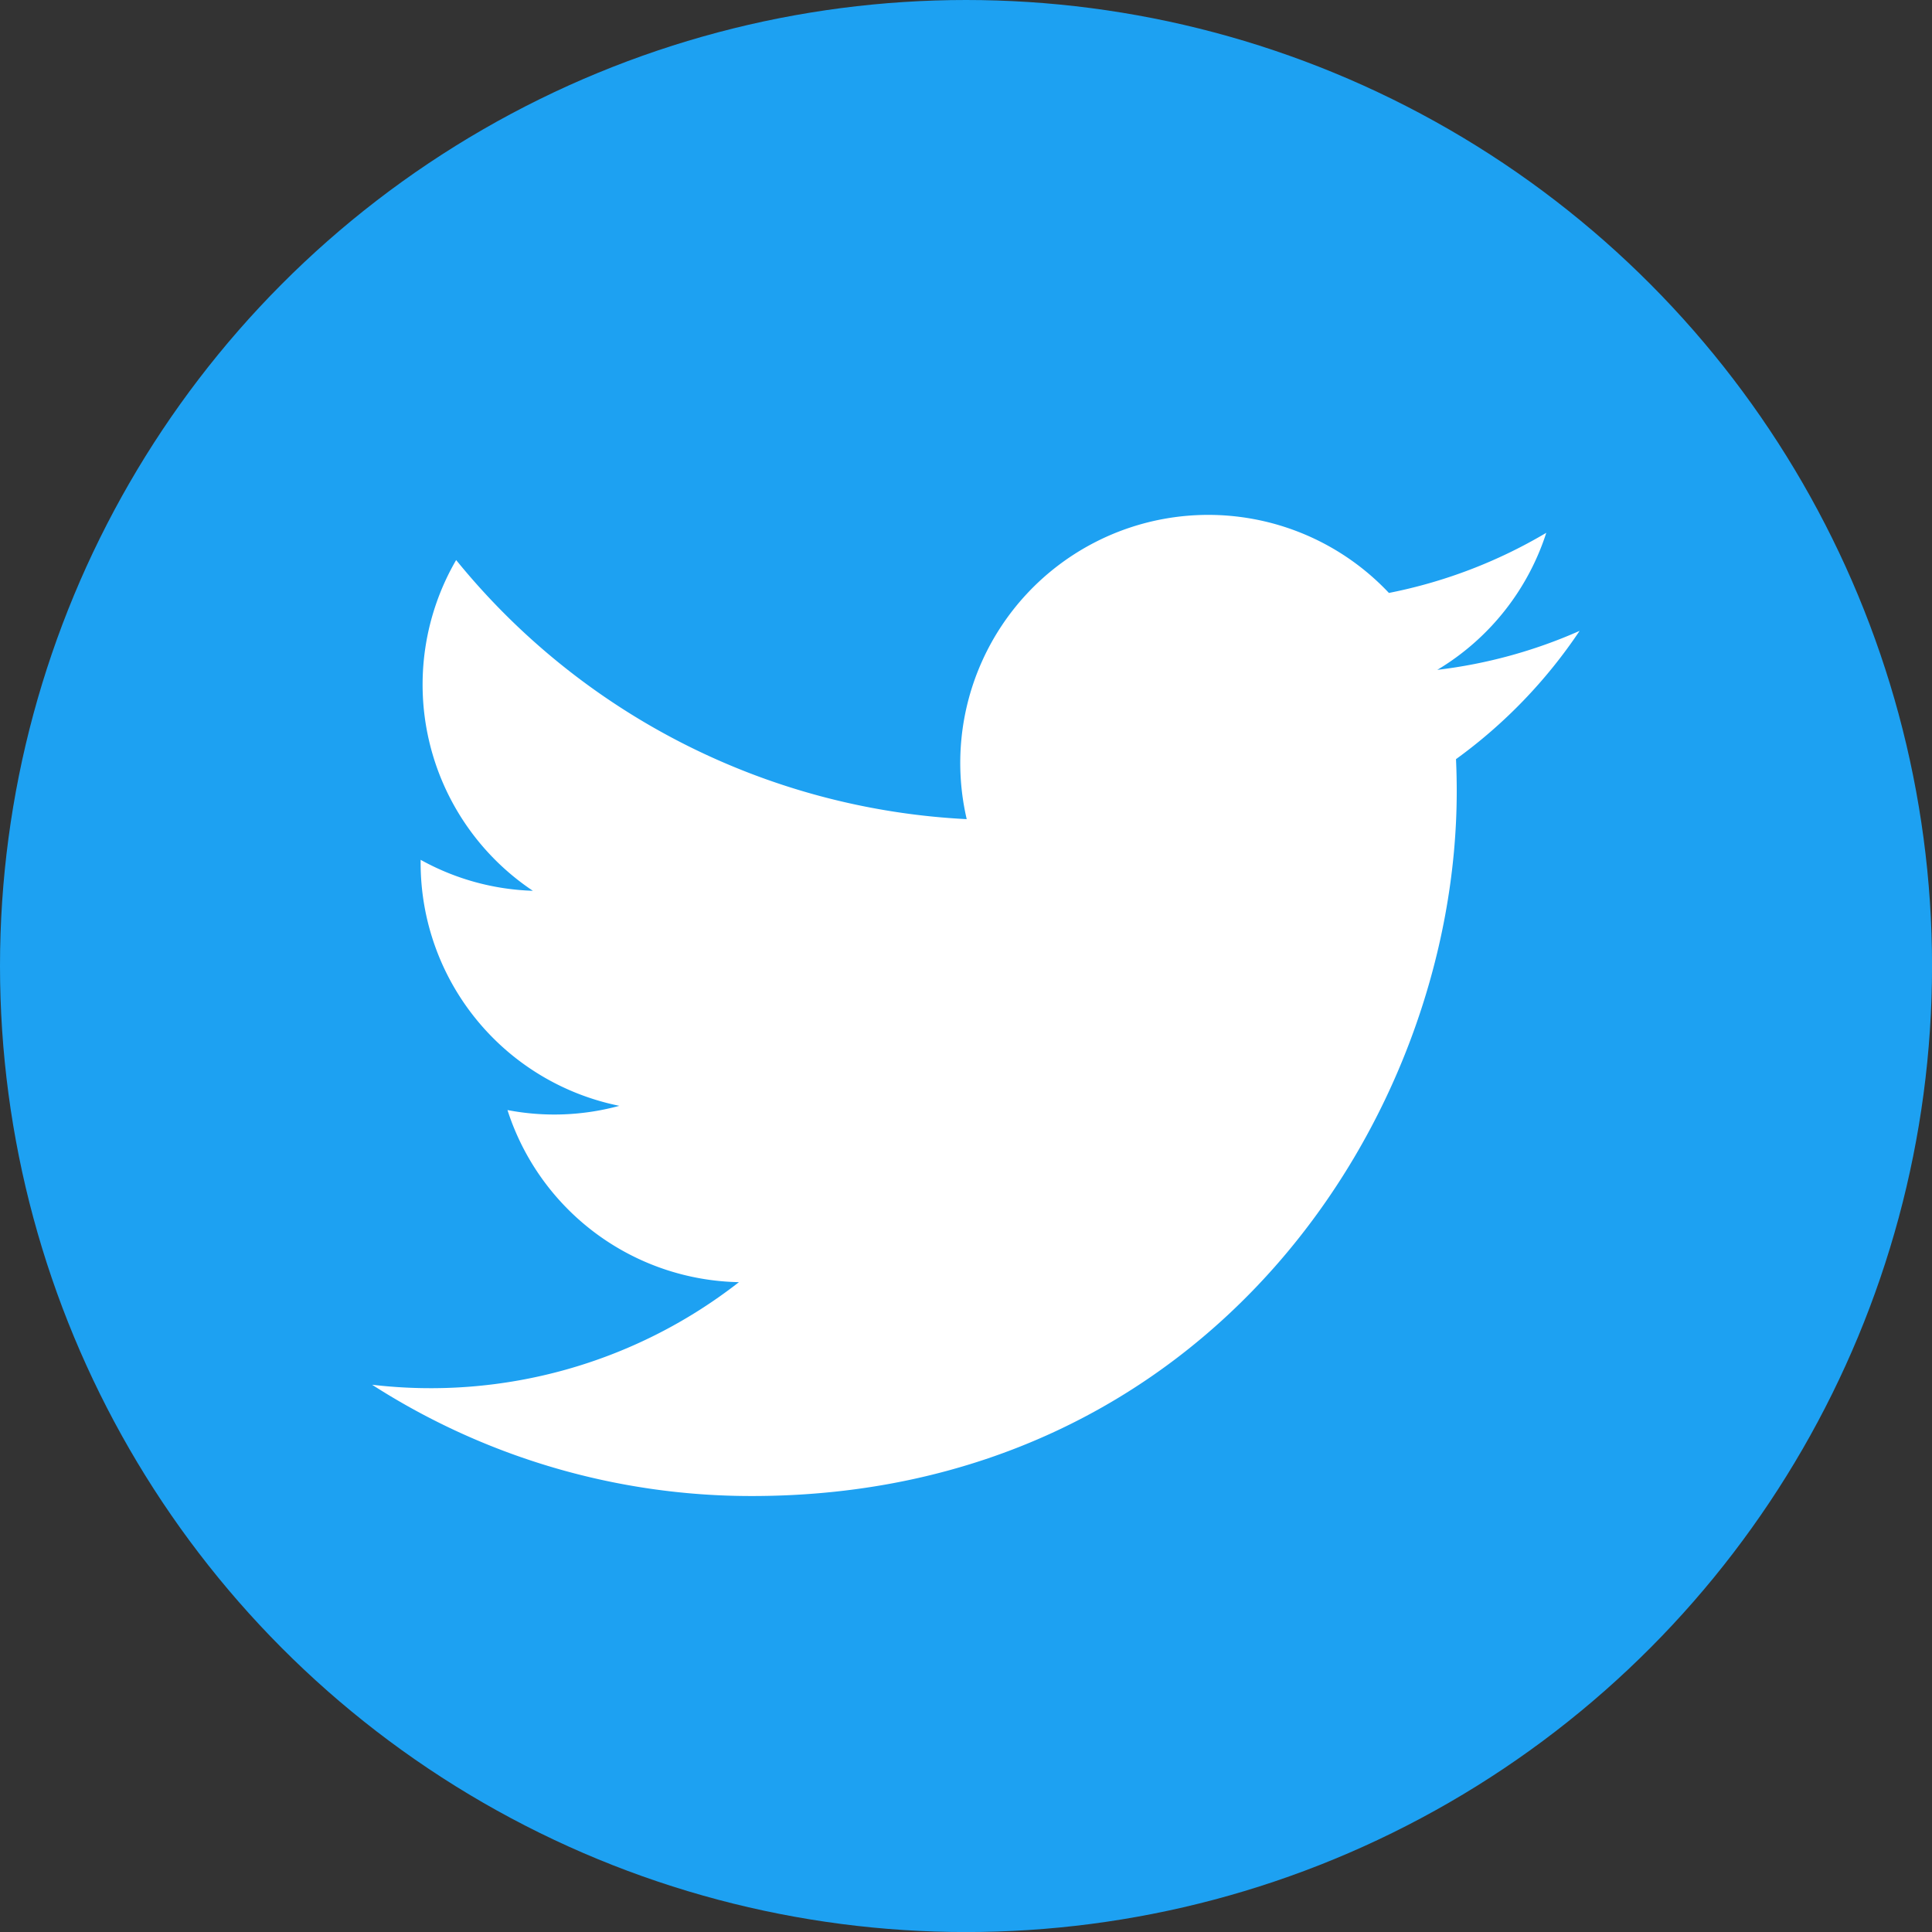
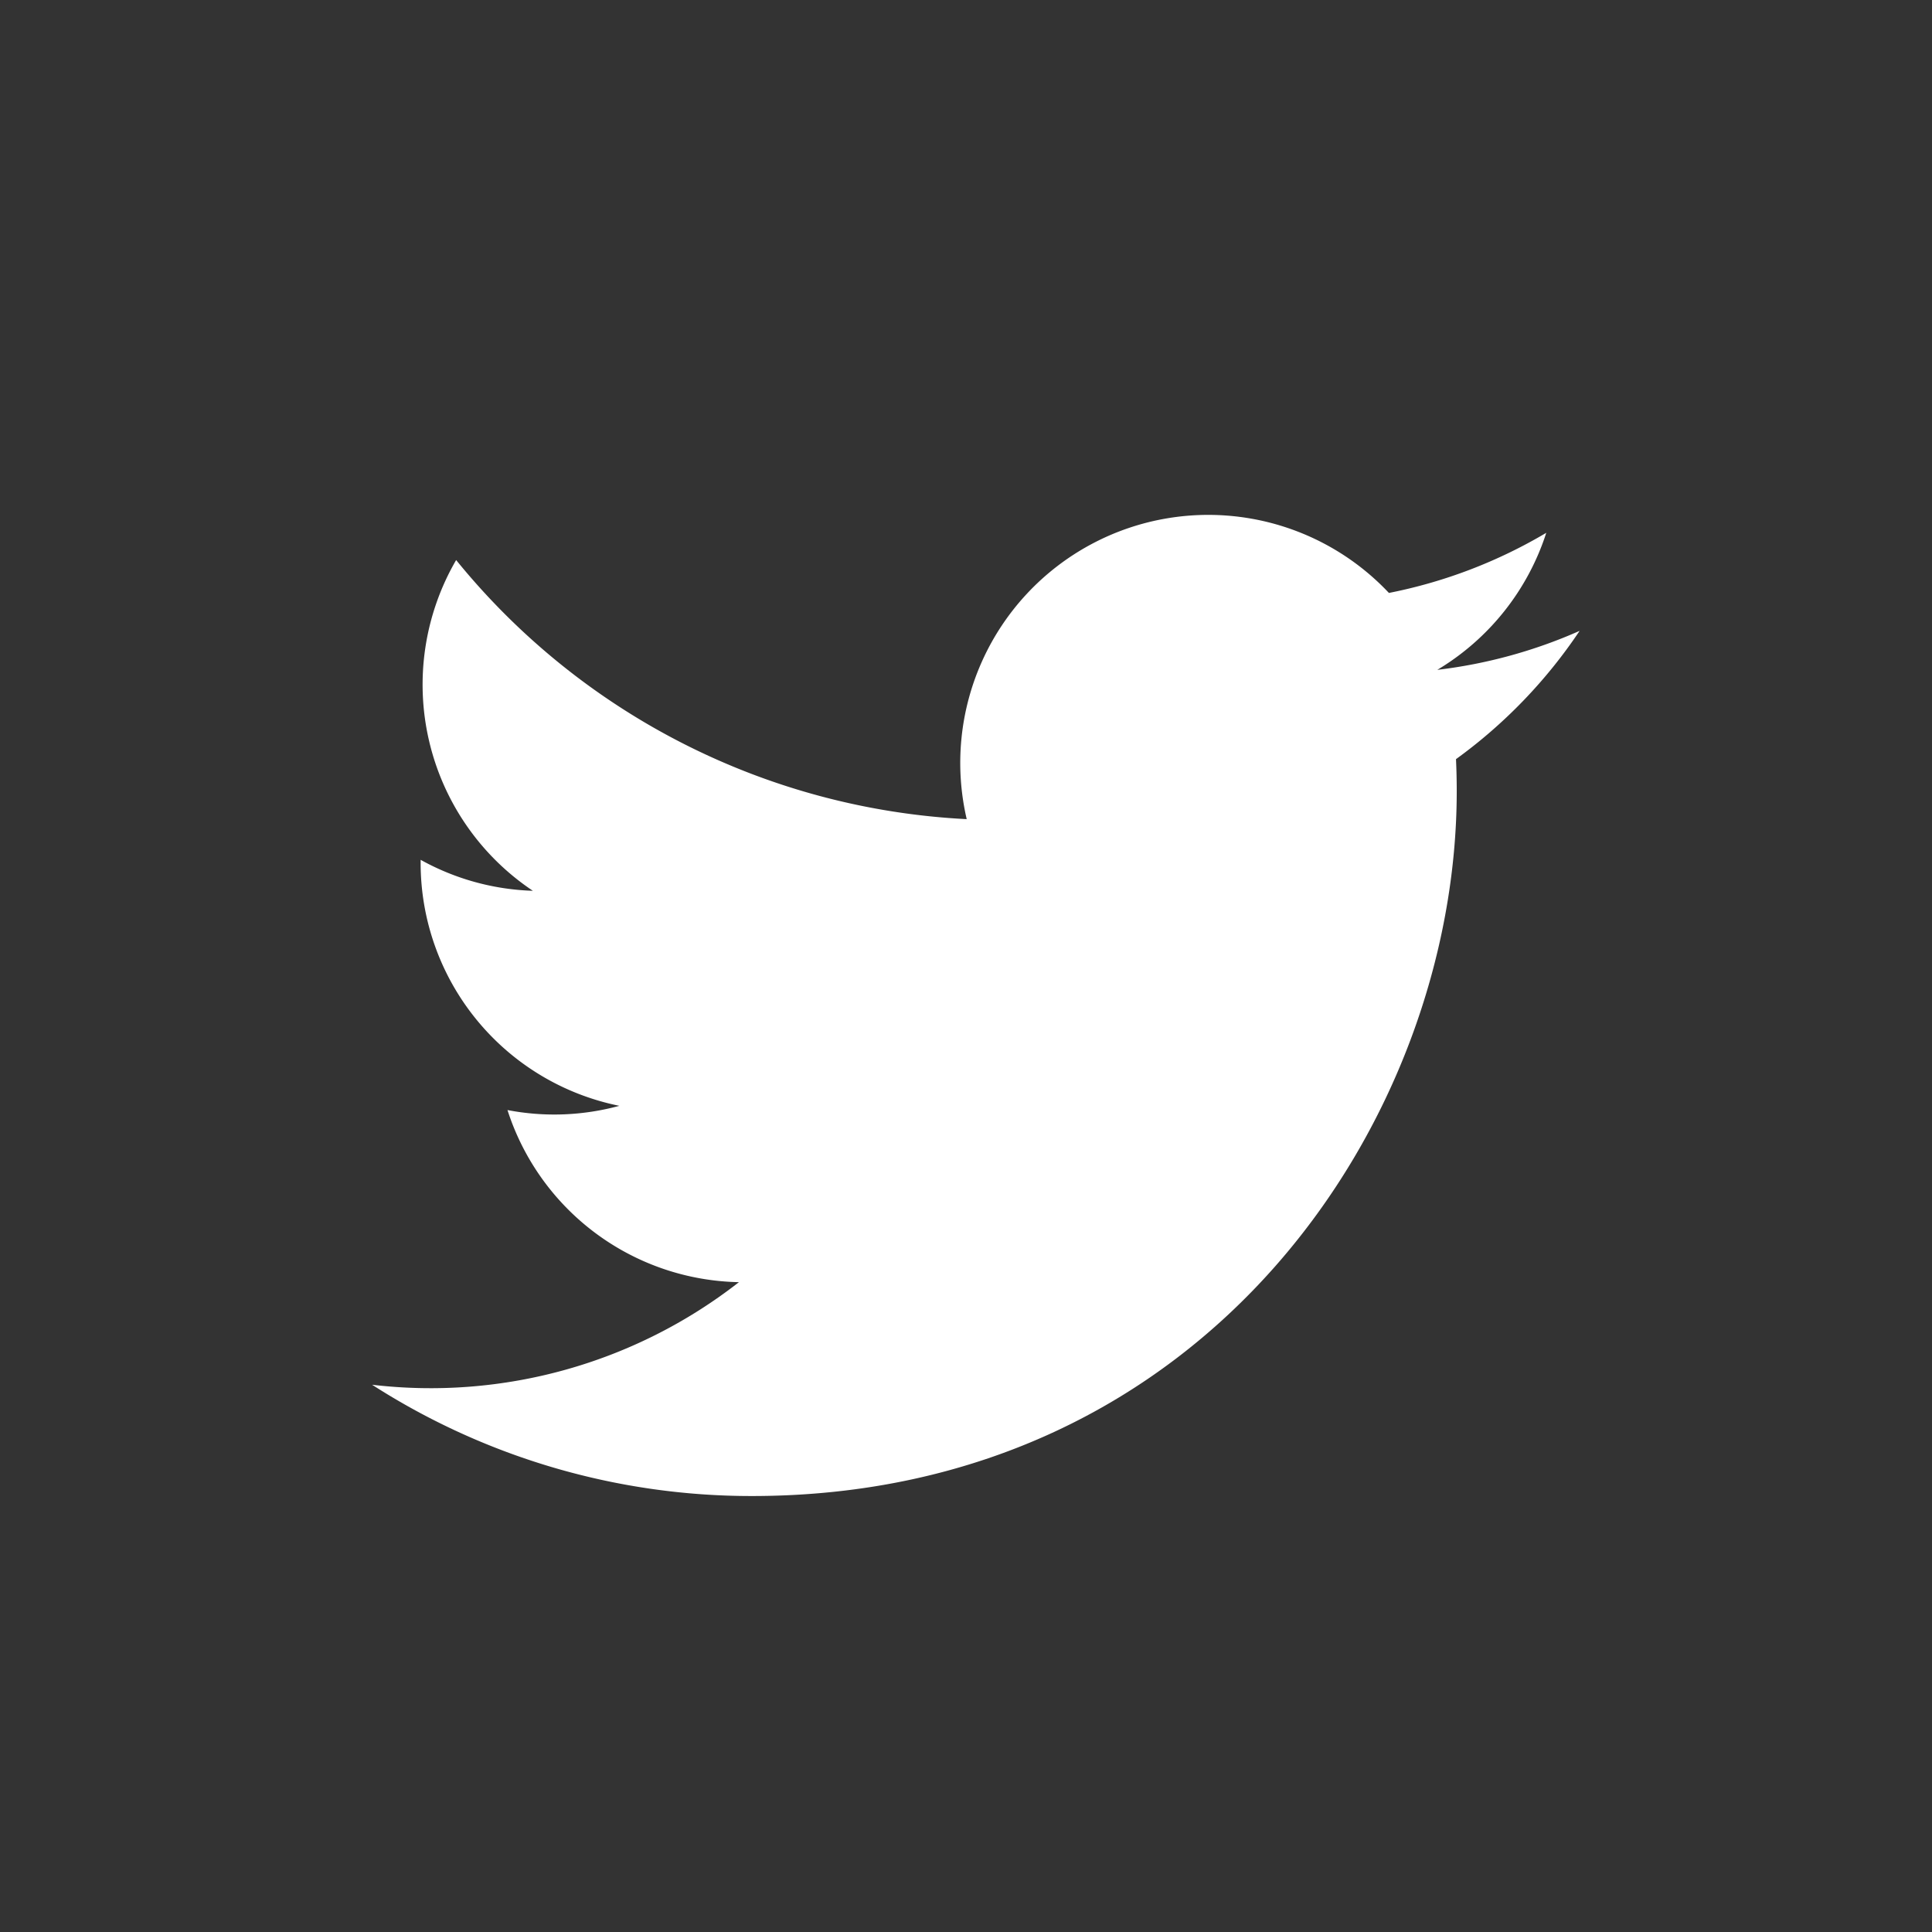
<svg xmlns="http://www.w3.org/2000/svg" viewBox="0 0 392.89 392.89">
  <rect x="0" y="0" width="392.89" height="392.89" fill="#333333" stroke="none" />
  <defs>
    <style>.cls-1{fill:#1da1f2;}.cls-2{fill:#fff;}.cls-3{fill:none;}</style>
  </defs>
  <title>twitter</title>
  <g id="レイヤー_2" data-name="レイヤー 2">
    <g id="Logo_FIXED" data-name="Logo — FIXED">
-       <circle class="cls-1" cx="196.45" cy="196.45" r="196.45" />
      <path class="cls-2" d="M152.89,304.23c92.67,0,143.35-76.77,143.35-143.34q0-3.27-.15-6.51a102.73,102.73,0,0,0,25.14-26.09,100.6,100.6,0,0,1-28.94,7.93,50.54,50.54,0,0,0,22.16-27.87,101.07,101.07,0,0,1-32,12.23,50.44,50.44,0,0,0-85.86,46A143,143,0,0,1,92.76,113.89a50.43,50.43,0,0,0,15.6,67.26,50.15,50.15,0,0,1-22.82-6.3c0,.21,0,.42,0,.64a50.4,50.4,0,0,0,40.41,49.39,50.3,50.3,0,0,1-22.75.86,50.44,50.44,0,0,0,47.07,35A101.83,101.83,0,0,1,75.67,281.6a142.62,142.62,0,0,0,77.22,22.63" />
-       <rect class="cls-3" width="392.89" height="392.89" />
    </g>
  </g>
</svg>